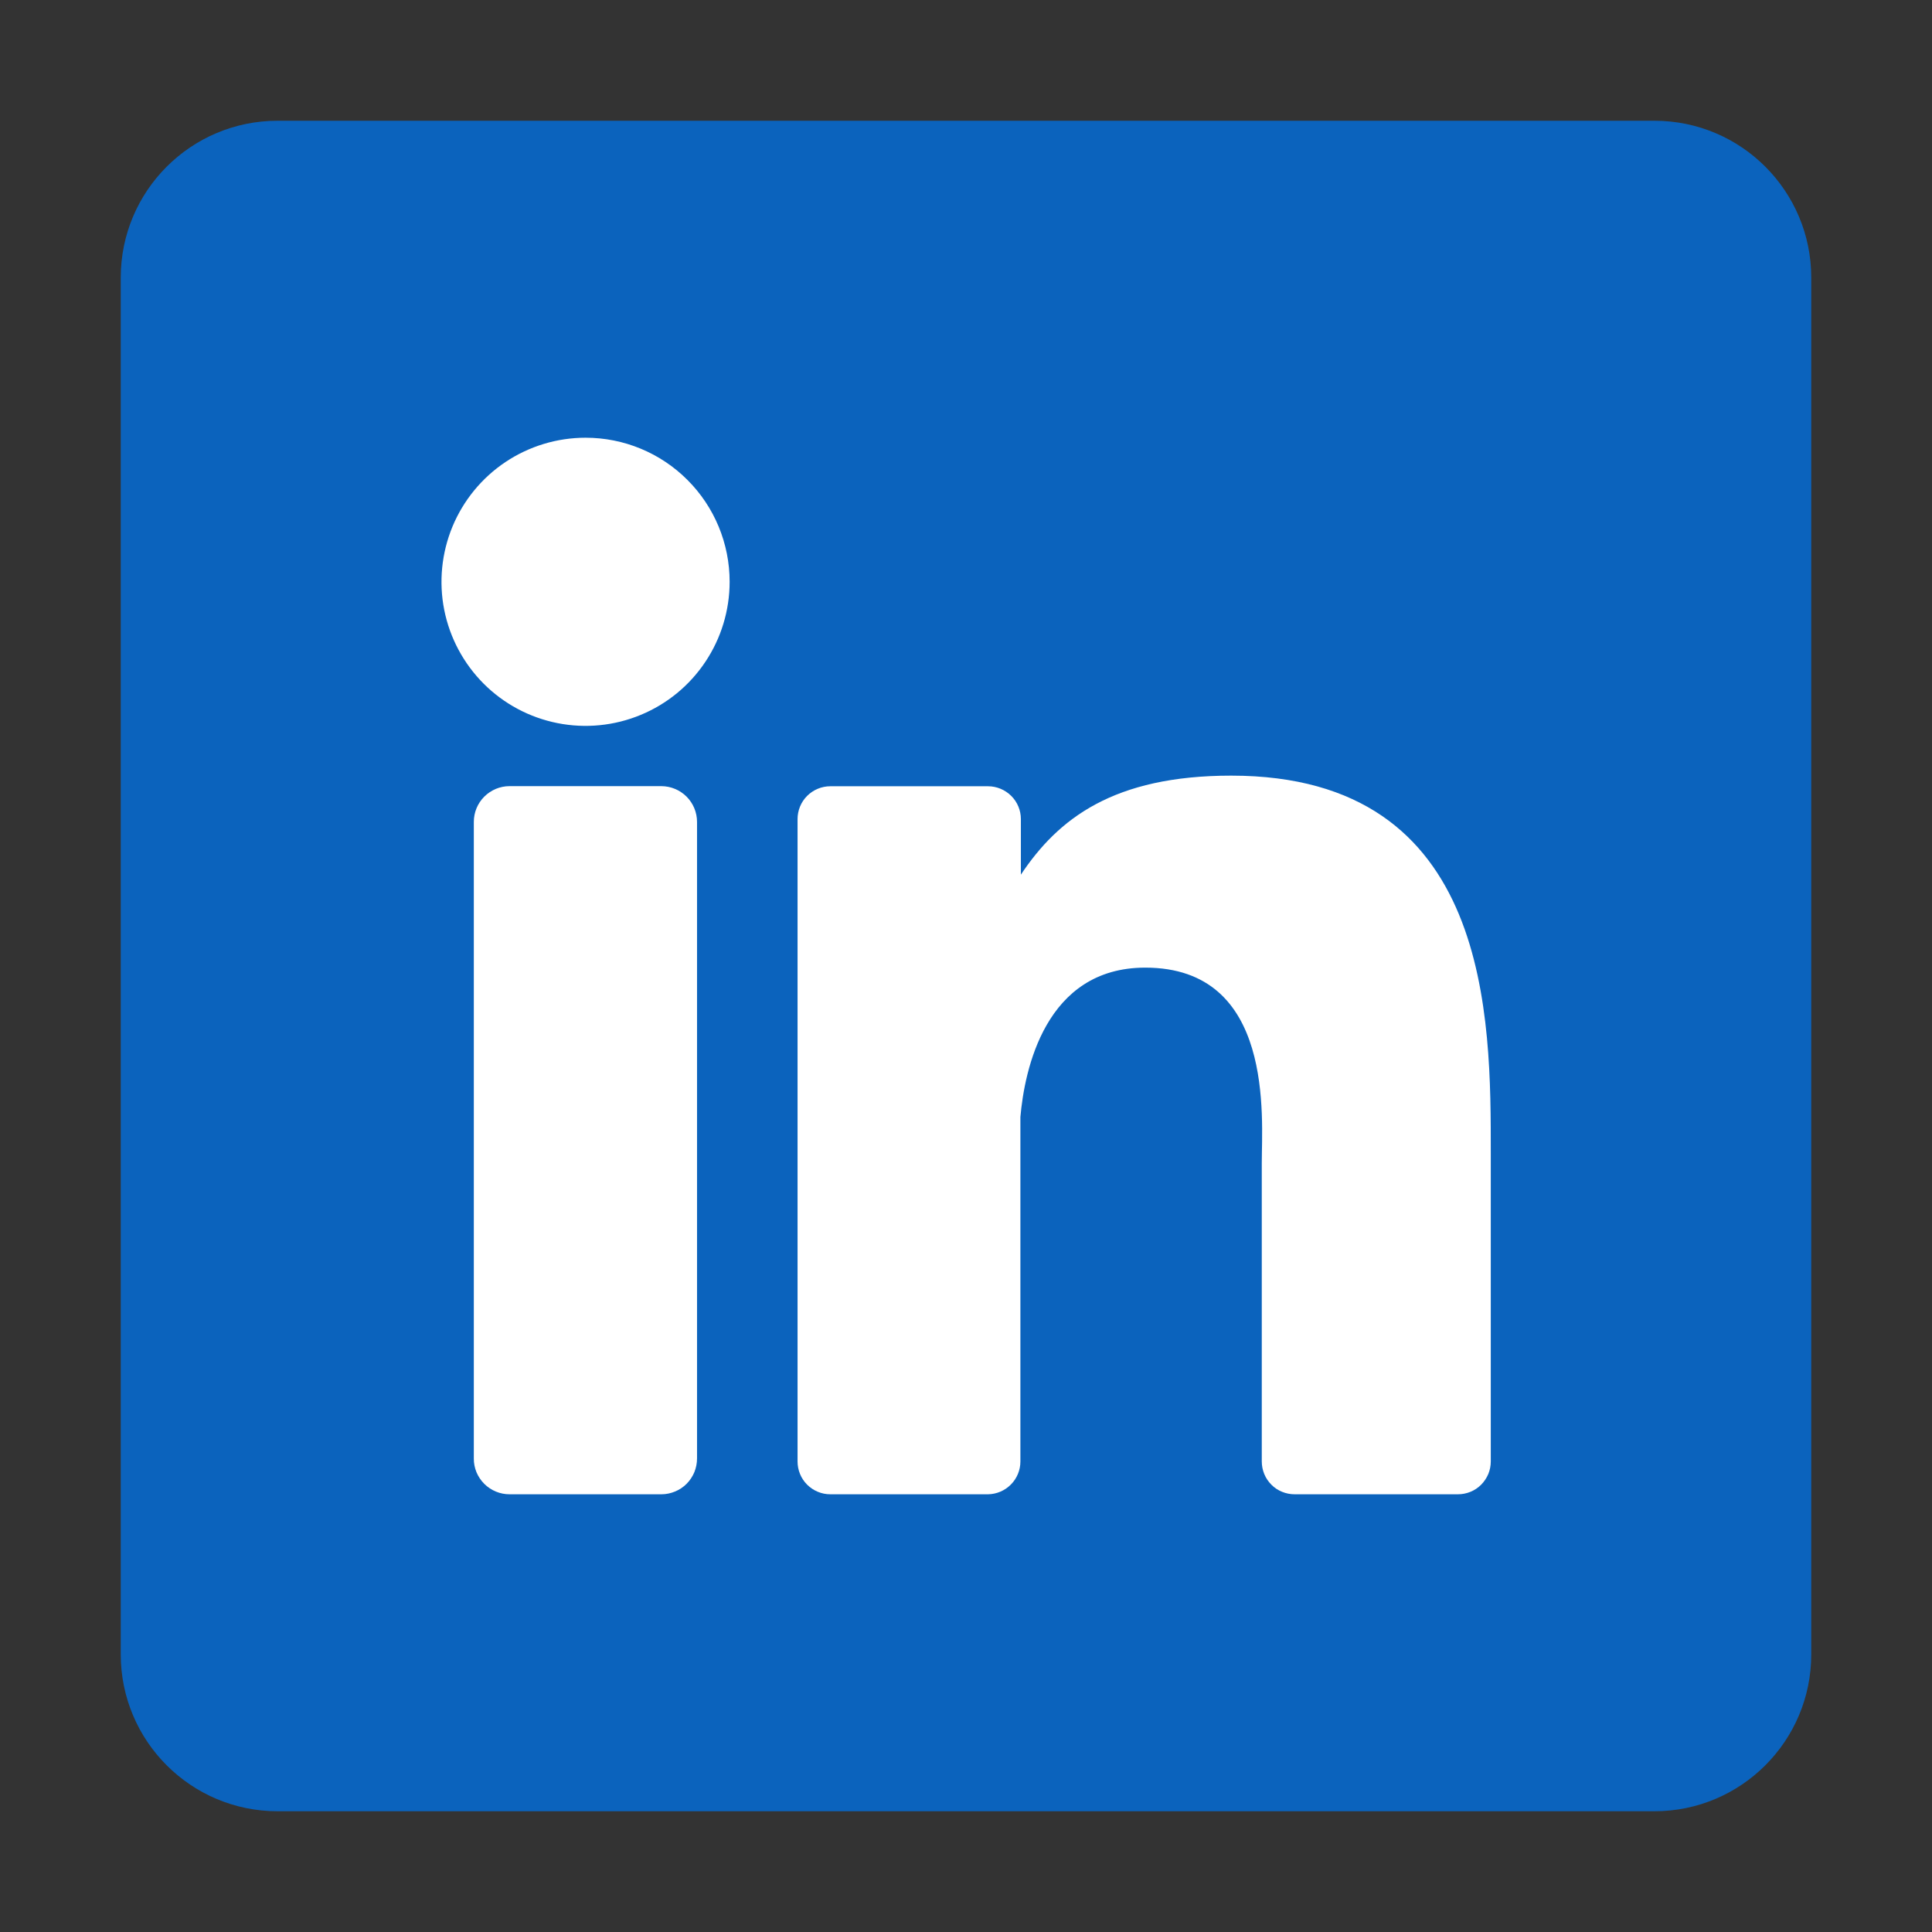
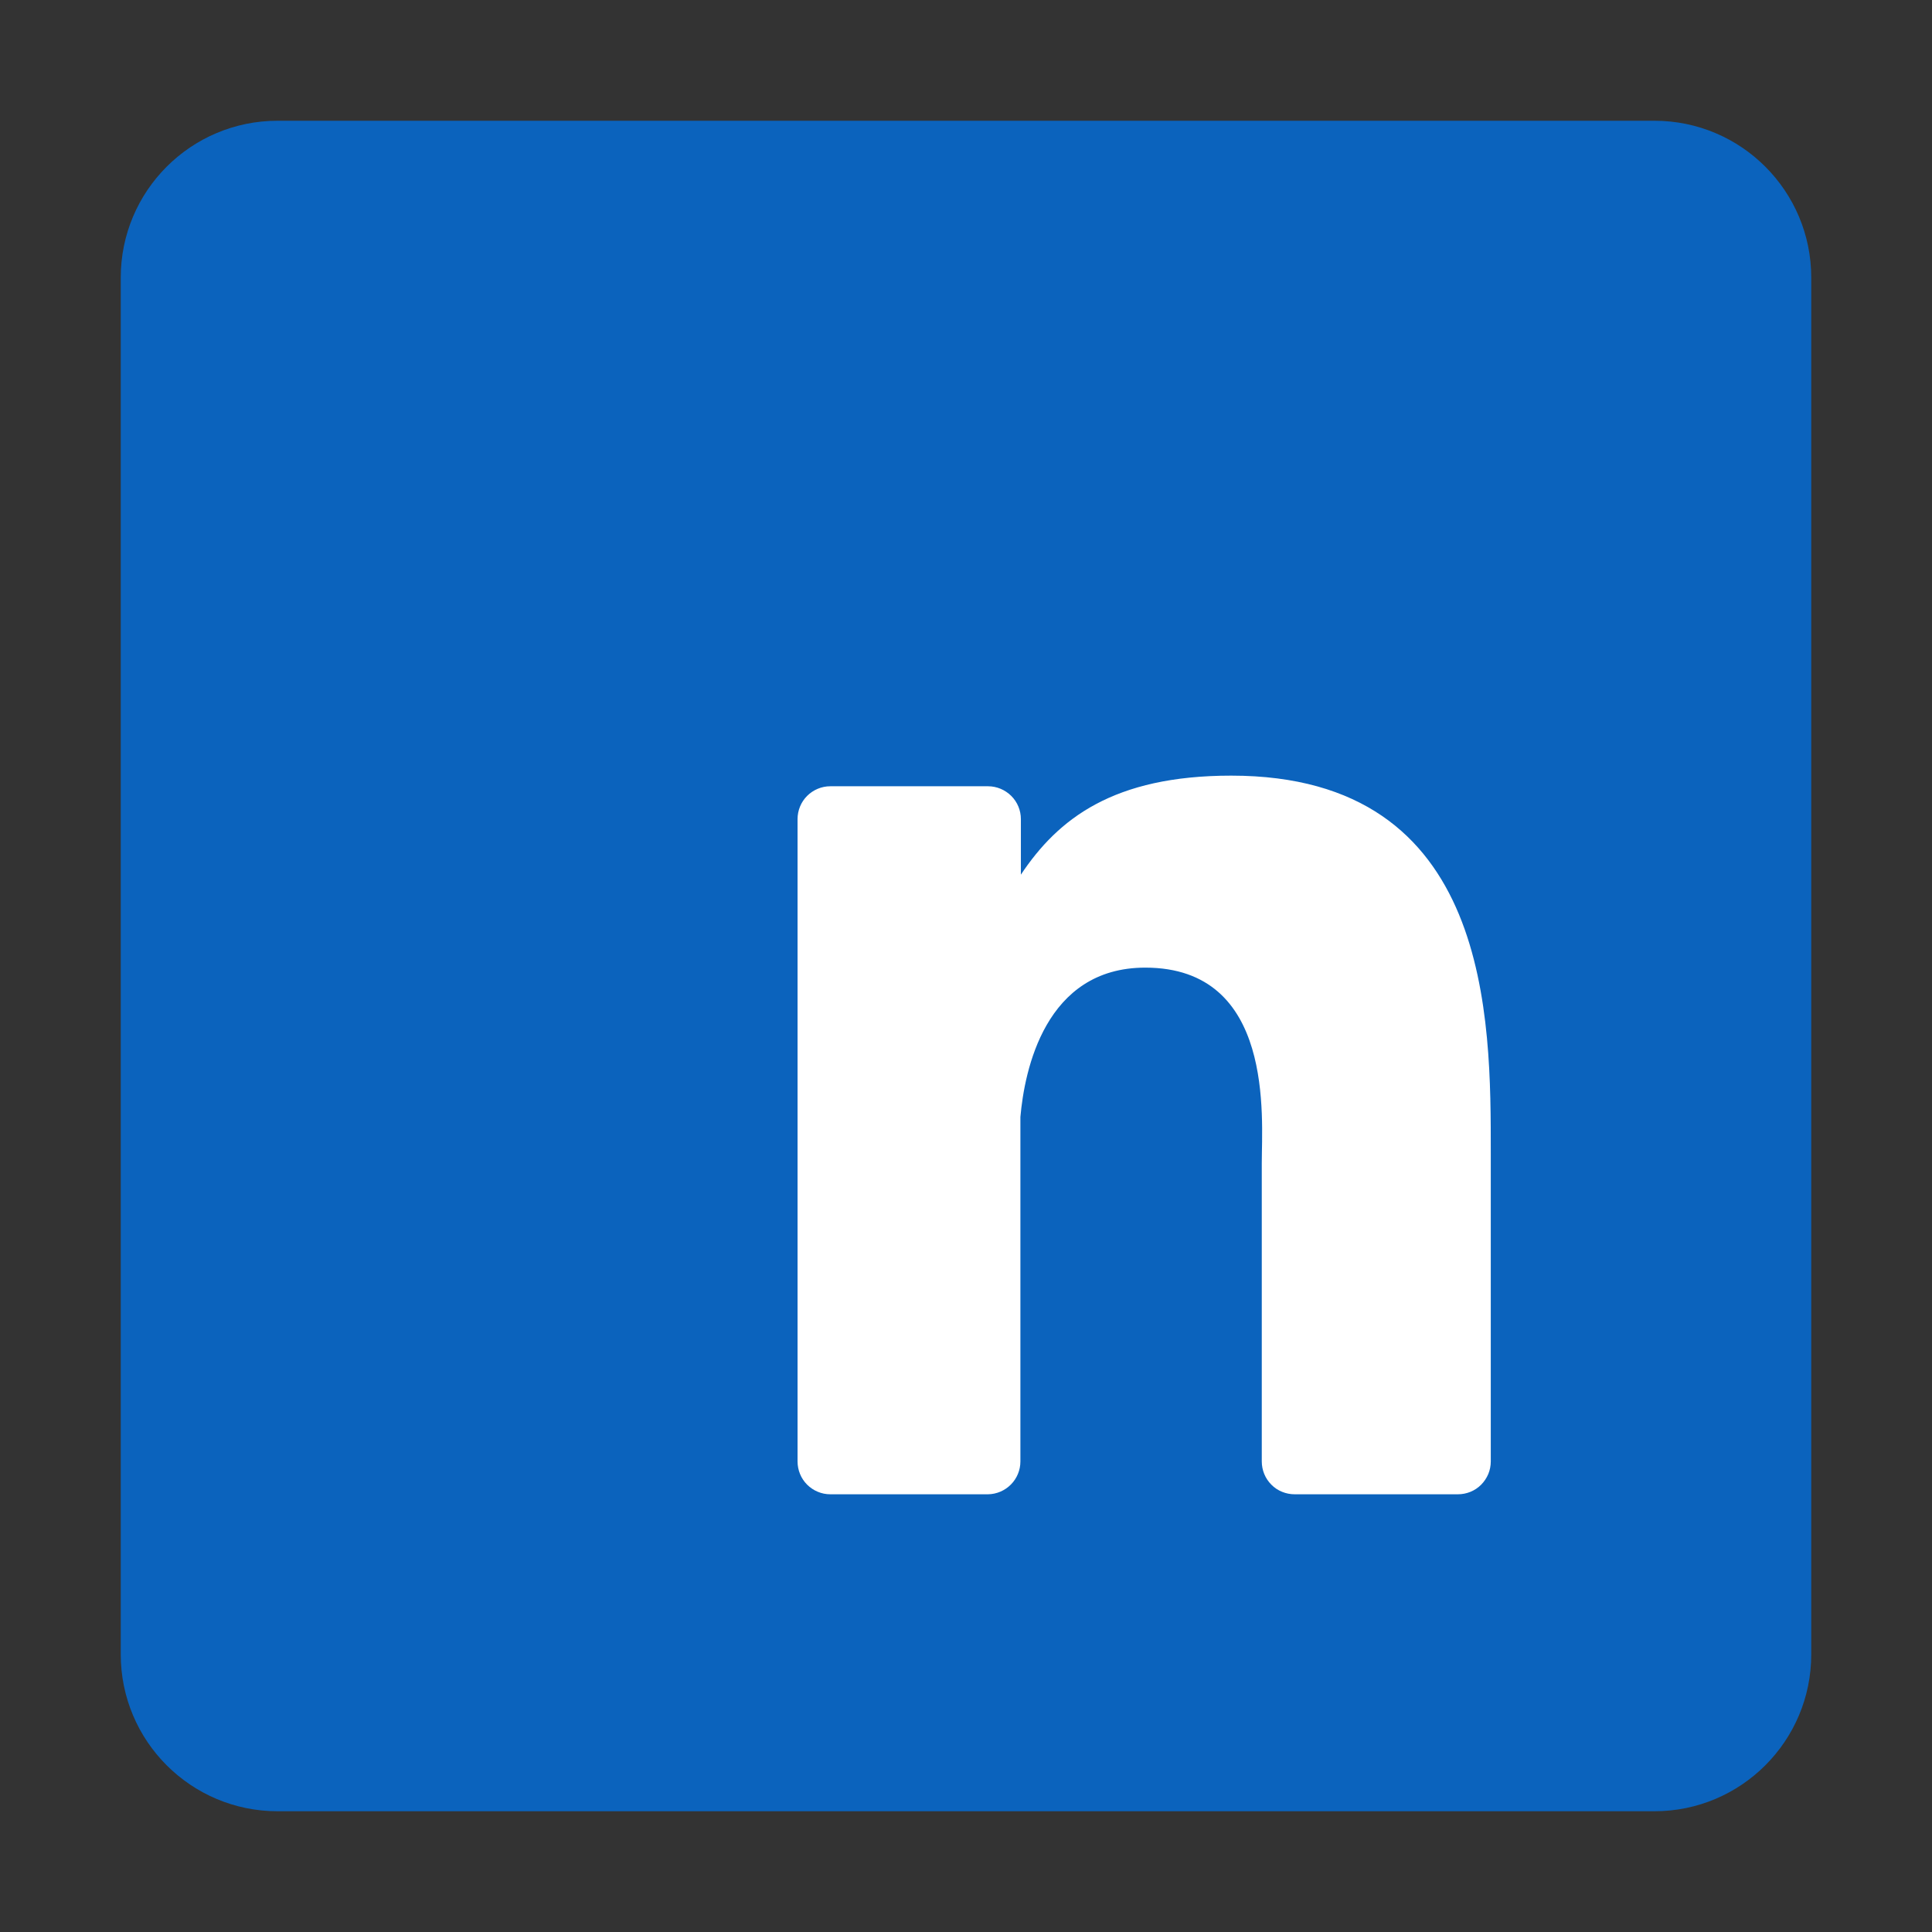
<svg xmlns="http://www.w3.org/2000/svg" width="32" height="32" viewBox="0 0 32 32" fill="none">
  <rect x="0" y="0" width="32" height="32" fill="#333333" stroke="none" />
  <path d="M27.402 2H4.598C3.163 2 2 3.163 2 4.598V27.402C2 28.837 3.163 30 4.598 30H27.402C28.837 30 30 28.837 30 27.402V4.598C30 3.163 28.837 2 27.402 2Z" fill="#0B63BD" />
-   <path d="M12.085 9.636C12.085 10.108 11.945 10.57 11.683 10.962C11.421 11.355 11.048 11.661 10.612 11.841C10.176 12.022 9.696 12.069 9.233 11.977C8.77 11.885 8.345 11.658 8.011 11.324C7.678 10.99 7.45 10.565 7.358 10.102C7.266 9.639 7.314 9.159 7.494 8.723C7.675 8.287 7.981 7.914 8.373 7.652C8.766 7.39 9.227 7.25 9.699 7.25C10.332 7.25 10.939 7.501 11.386 7.949C11.834 8.396 12.085 9.003 12.085 9.636Z" fill="white" />
-   <path d="M11.545 13.613V24.156C11.545 24.234 11.53 24.311 11.501 24.383C11.471 24.455 11.428 24.52 11.373 24.576C11.318 24.631 11.253 24.675 11.181 24.704C11.11 24.734 11.033 24.75 10.955 24.75H8.439C8.362 24.75 8.285 24.735 8.213 24.705C8.141 24.675 8.076 24.632 8.021 24.577C7.966 24.522 7.922 24.456 7.892 24.385C7.863 24.313 7.847 24.236 7.848 24.158V13.613C7.848 13.456 7.91 13.306 8.021 13.195C8.132 13.084 8.283 13.021 8.439 13.021H10.955C11.111 13.022 11.261 13.084 11.372 13.195C11.483 13.306 11.545 13.457 11.545 13.613Z" fill="white" />
  <path d="M24.692 19.102V24.206C24.692 24.277 24.678 24.348 24.651 24.414C24.623 24.48 24.583 24.54 24.533 24.591C24.482 24.642 24.422 24.682 24.356 24.709C24.29 24.736 24.219 24.75 24.148 24.75H21.443C21.371 24.75 21.301 24.736 21.235 24.709C21.168 24.682 21.108 24.642 21.058 24.591C21.007 24.54 20.967 24.48 20.94 24.414C20.913 24.348 20.899 24.277 20.899 24.206V19.26C20.899 18.521 21.115 16.027 18.969 16.027C17.307 16.027 16.968 17.734 16.901 18.501V24.206C16.901 24.349 16.845 24.486 16.744 24.588C16.644 24.689 16.508 24.748 16.365 24.75H13.752C13.681 24.75 13.61 24.736 13.544 24.708C13.479 24.681 13.419 24.641 13.368 24.59C13.318 24.54 13.278 24.48 13.251 24.414C13.224 24.348 13.21 24.277 13.21 24.206V13.567C13.21 13.496 13.224 13.425 13.251 13.359C13.278 13.293 13.318 13.233 13.368 13.183C13.419 13.132 13.479 13.092 13.544 13.065C13.61 13.037 13.681 13.023 13.752 13.023H16.365C16.509 13.023 16.647 13.081 16.75 13.183C16.852 13.285 16.909 13.423 16.909 13.567V14.487C17.526 13.561 18.441 12.847 20.393 12.847C24.717 12.847 24.692 16.884 24.692 19.102Z" fill="white" />
</svg>